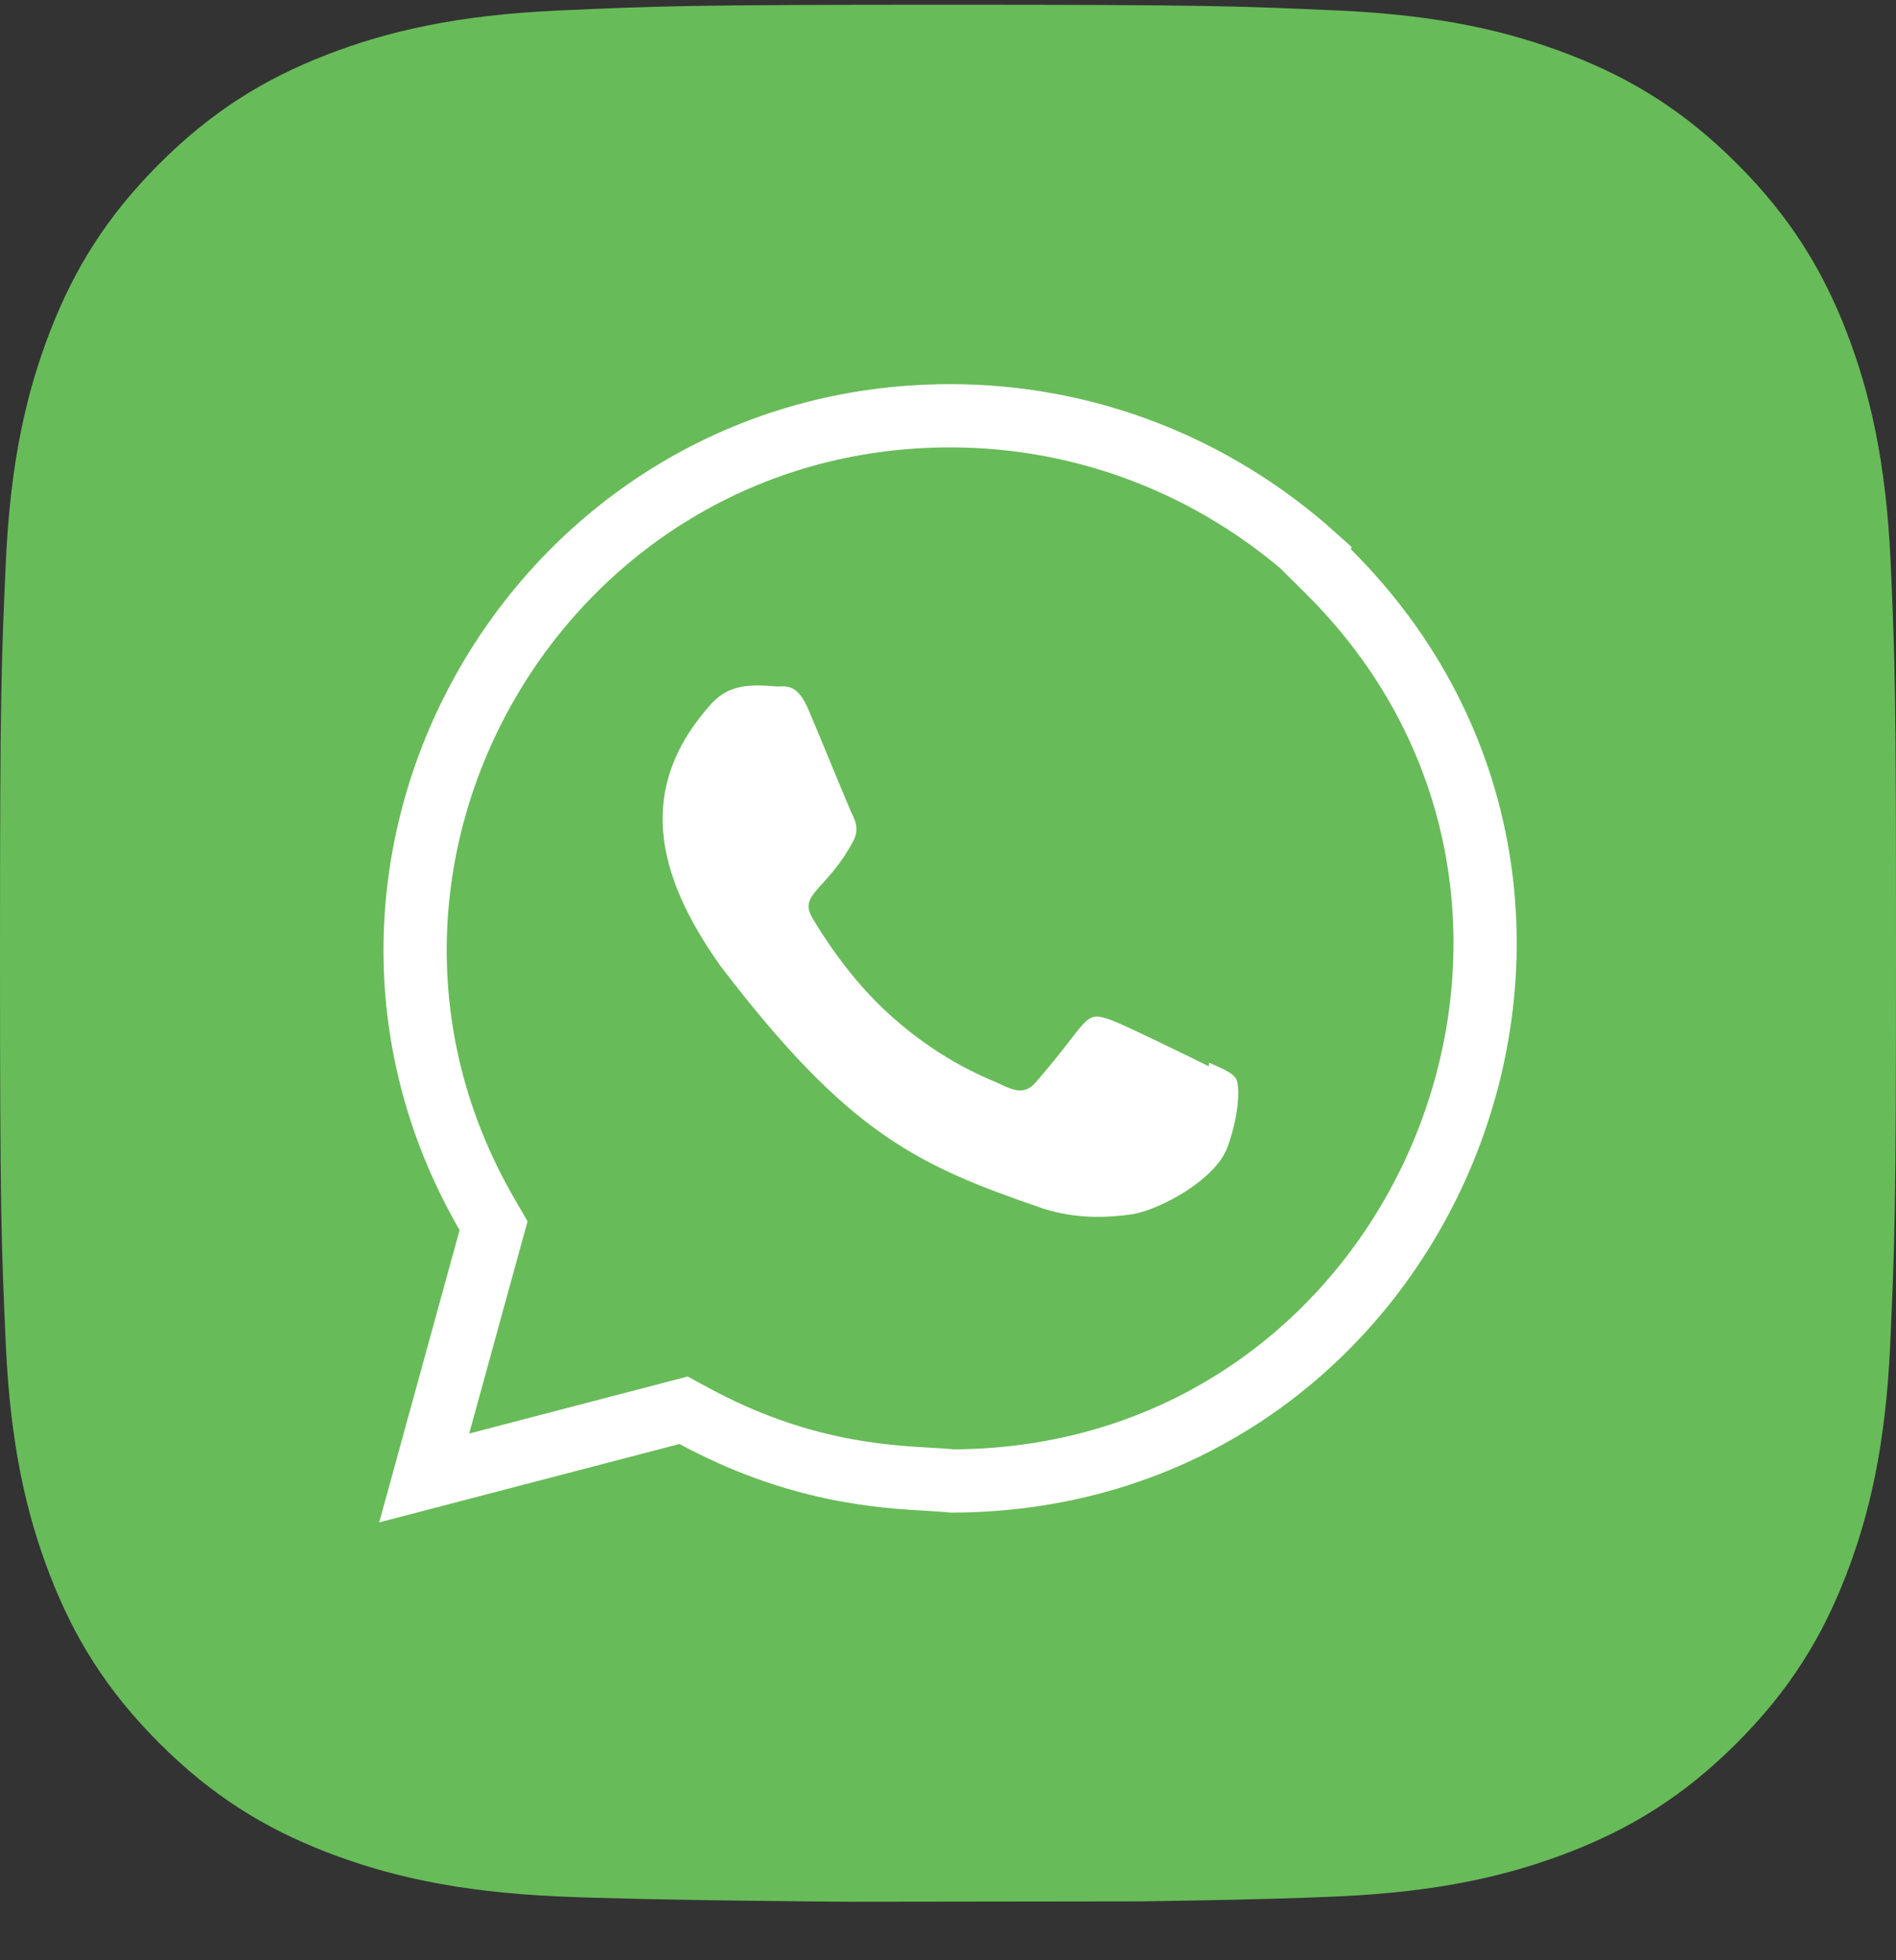
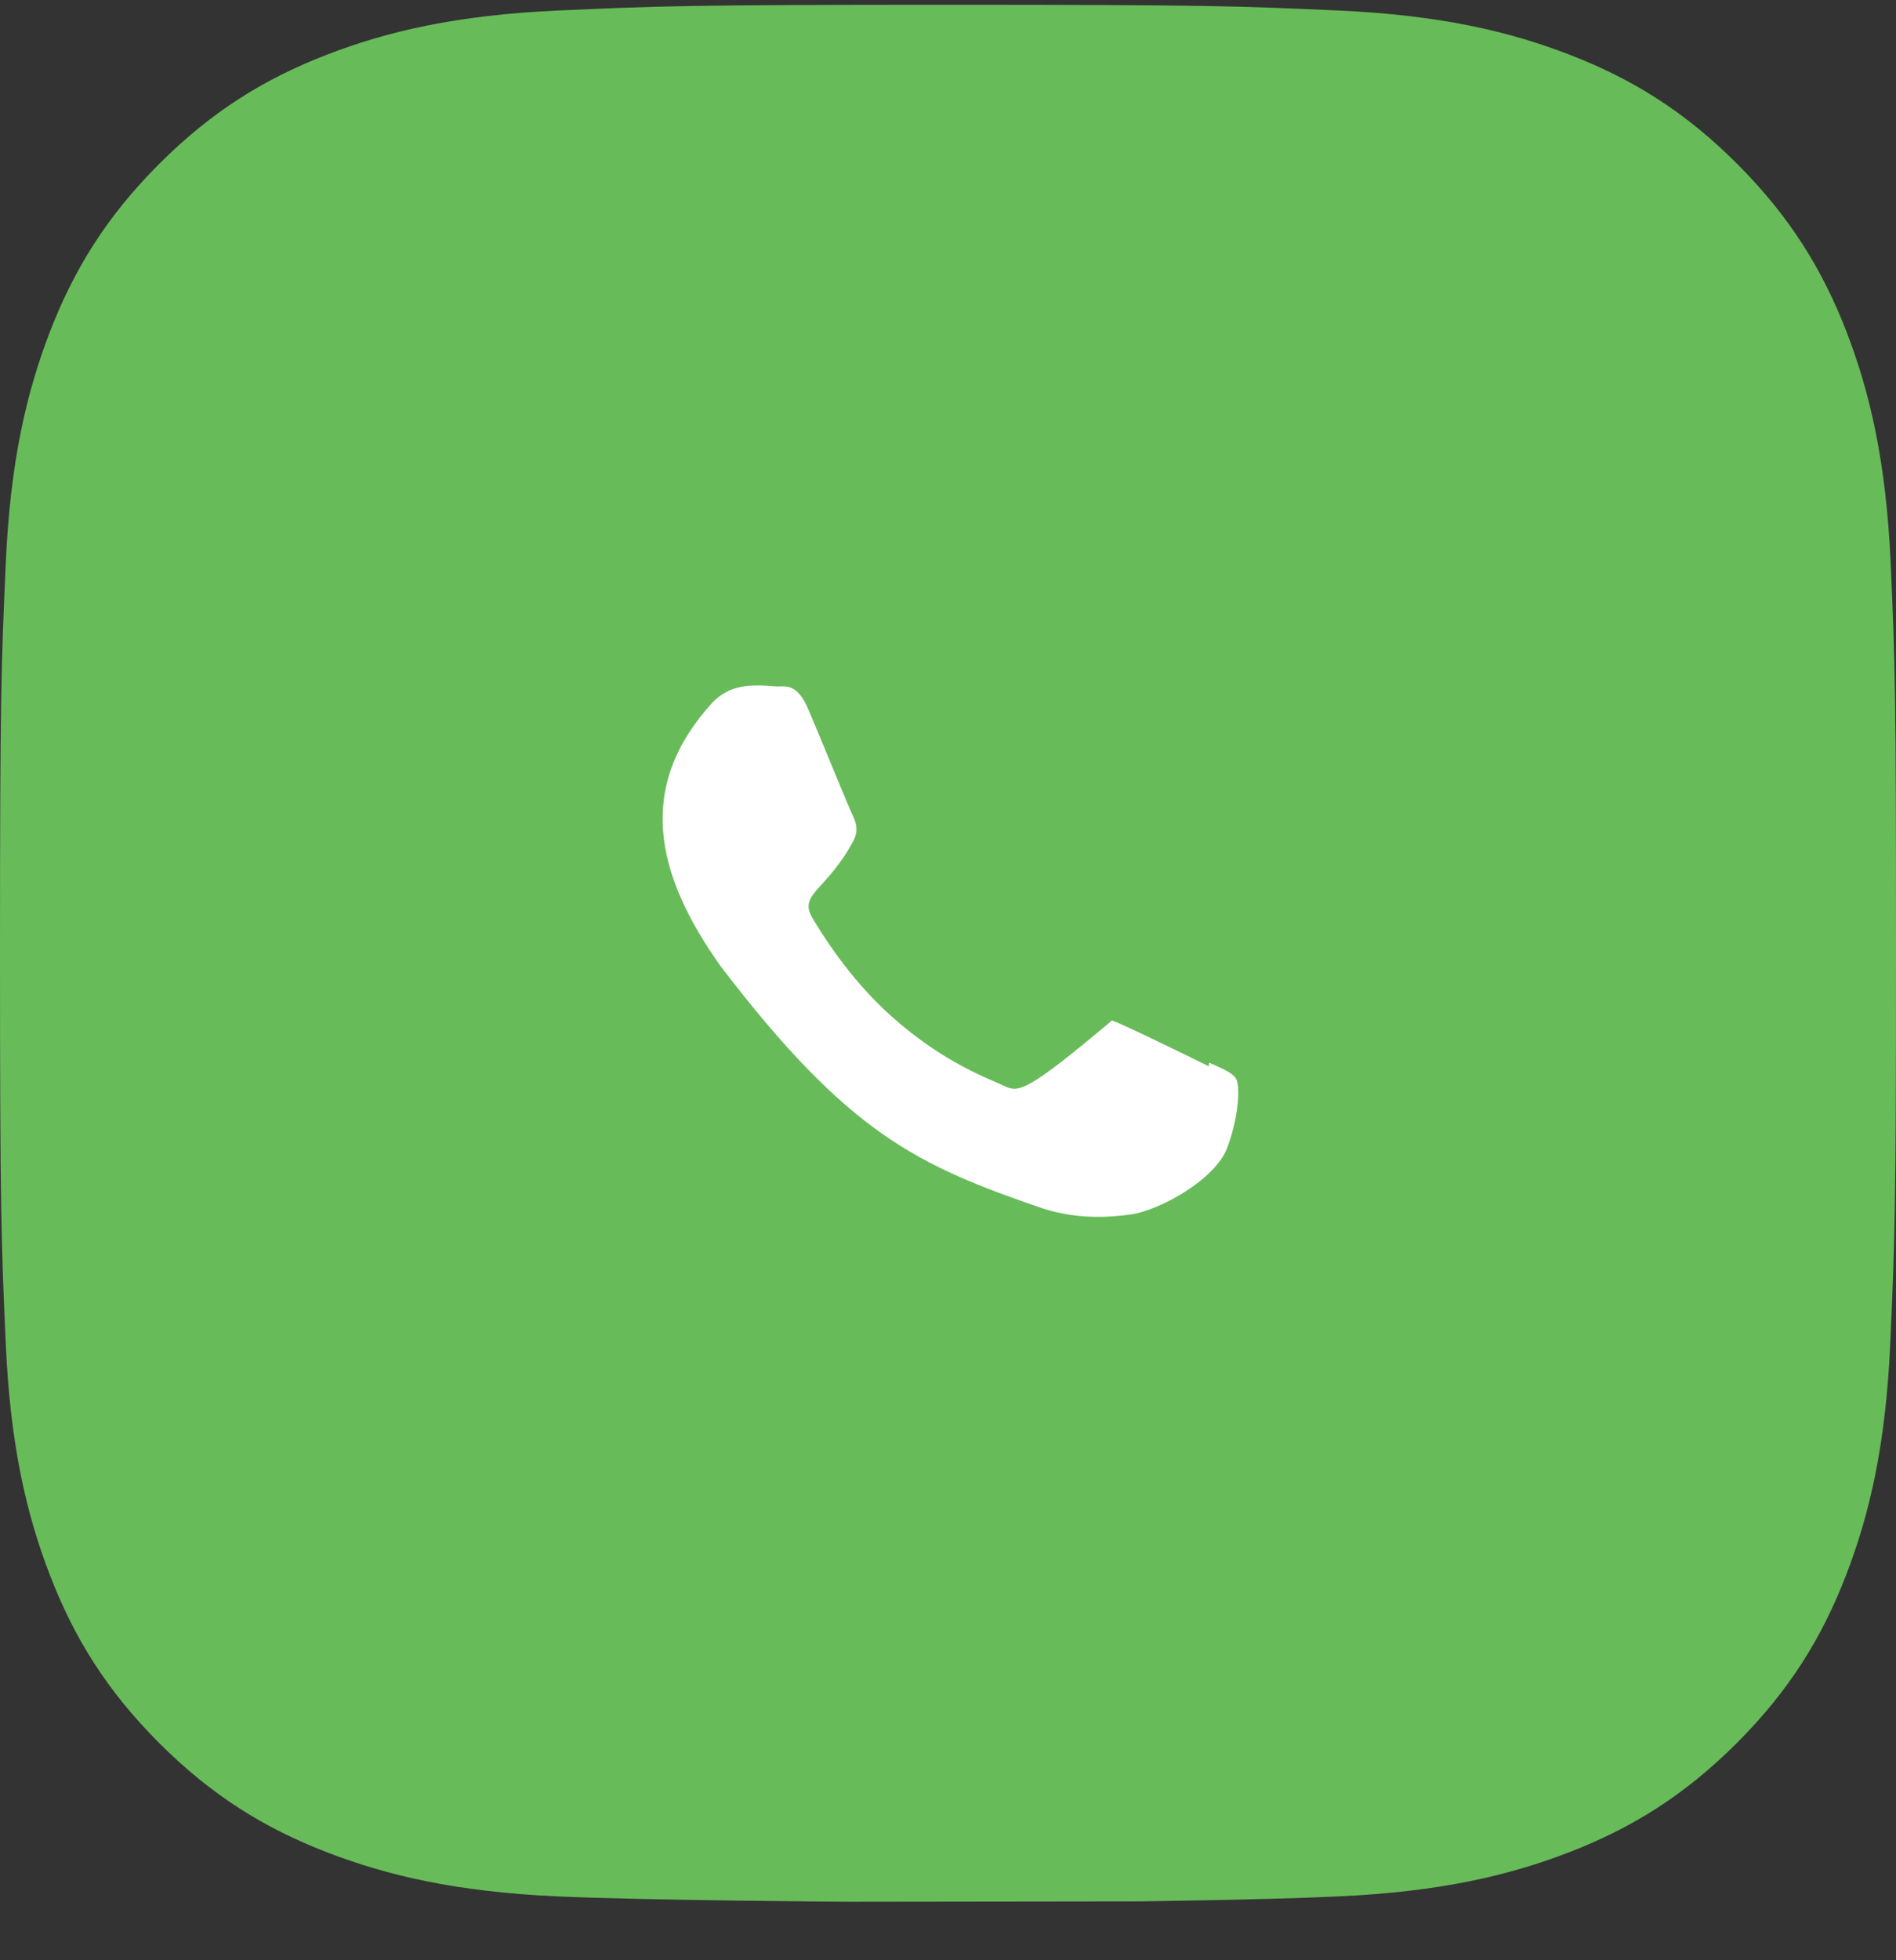
<svg xmlns="http://www.w3.org/2000/svg" width="30" height="31" viewBox="0 0 30 31" fill="none">
  <rect x="0" y="0" width="30" height="31" fill="#333333" stroke="none" />
  <path d="M29.915 8.892C29.842 7.294 29.586 6.203 29.218 5.249C28.836 4.263 28.323 3.428 27.488 2.593C26.654 1.758 25.819 1.245 24.832 0.864C23.879 0.496 22.788 0.24 21.19 0.167C19.592 0.095 19.08 0.075 15.003 0.075C10.927 0.075 10.421 0.095 8.817 0.167C7.219 0.24 6.128 0.496 5.174 0.864C4.188 1.245 3.353 1.758 2.518 2.593C1.683 3.428 1.17 4.263 0.789 5.249C0.421 6.203 0.164 7.294 0.092 8.892C0.02 10.489 0 11.002 0 15.079C0 19.155 0.02 19.661 0.092 21.265C0.164 22.863 0.421 23.954 0.789 24.907C1.17 25.894 1.683 26.729 2.518 27.564C3.353 28.399 4.188 28.912 5.174 29.293C6.128 29.661 7.219 29.917 8.817 29.99C10.256 30.055 13.438 30.075 13.438 30.075L18.093 30.069C17.85 30.069 19.941 30.049 21.183 29.99C22.781 29.917 23.872 29.661 24.826 29.293C25.812 28.912 26.647 28.399 27.482 27.564C28.317 26.729 28.83 25.894 29.211 24.907C29.579 23.954 29.836 22.863 29.908 21.265C29.98 19.668 30 19.155 30 15.079C30 11.002 29.987 10.489 29.915 8.892Z" fill="#68BB59" />
-   <path d="M7.754 19.586L7.81 19.384L7.705 19.203C4.465 13.612 8.538 6.575 15.034 6.575C17.187 6.575 19.216 7.373 20.802 8.797L20.795 8.816L21.026 9.045C26.305 14.305 22.578 23.398 15.067 23.421C14.97 23.41 14.85 23.404 14.71 23.395C13.957 23.352 12.614 23.274 10.989 22.396L10.816 22.302L10.625 22.352L6.712 23.373L7.754 19.586Z" stroke="white" />
-   <path d="M19.132 16.806L19.125 16.862C18.9 16.75 17.8 16.212 17.596 16.137C17.136 15.967 17.265 16.11 16.383 17.122C16.252 17.268 16.121 17.279 15.898 17.178C15.673 17.065 14.951 16.829 14.096 16.064C13.43 15.468 12.983 14.736 12.851 14.511C12.631 14.132 13.091 14.078 13.509 13.286C13.585 13.129 13.546 13.005 13.491 12.893C13.434 12.78 12.987 11.678 12.799 11.239C12.619 10.801 12.434 10.856 12.295 10.856C11.863 10.819 11.547 10.825 11.269 11.114C10.059 12.444 10.364 13.817 11.4 15.277C13.435 17.941 14.52 18.431 16.503 19.112C17.038 19.282 17.526 19.258 17.913 19.203C18.343 19.134 19.238 18.662 19.425 18.133C19.616 17.605 19.616 17.166 19.56 17.064C19.504 16.963 19.357 16.907 19.132 16.806Z" fill="white" />
+   <path d="M19.132 16.806L19.125 16.862C18.9 16.75 17.8 16.212 17.596 16.137C16.252 17.268 16.121 17.279 15.898 17.178C15.673 17.065 14.951 16.829 14.096 16.064C13.43 15.468 12.983 14.736 12.851 14.511C12.631 14.132 13.091 14.078 13.509 13.286C13.585 13.129 13.546 13.005 13.491 12.893C13.434 12.78 12.987 11.678 12.799 11.239C12.619 10.801 12.434 10.856 12.295 10.856C11.863 10.819 11.547 10.825 11.269 11.114C10.059 12.444 10.364 13.817 11.4 15.277C13.435 17.941 14.52 18.431 16.503 19.112C17.038 19.282 17.526 19.258 17.913 19.203C18.343 19.134 19.238 18.662 19.425 18.133C19.616 17.605 19.616 17.166 19.56 17.064C19.504 16.963 19.357 16.907 19.132 16.806Z" fill="white" />
</svg>